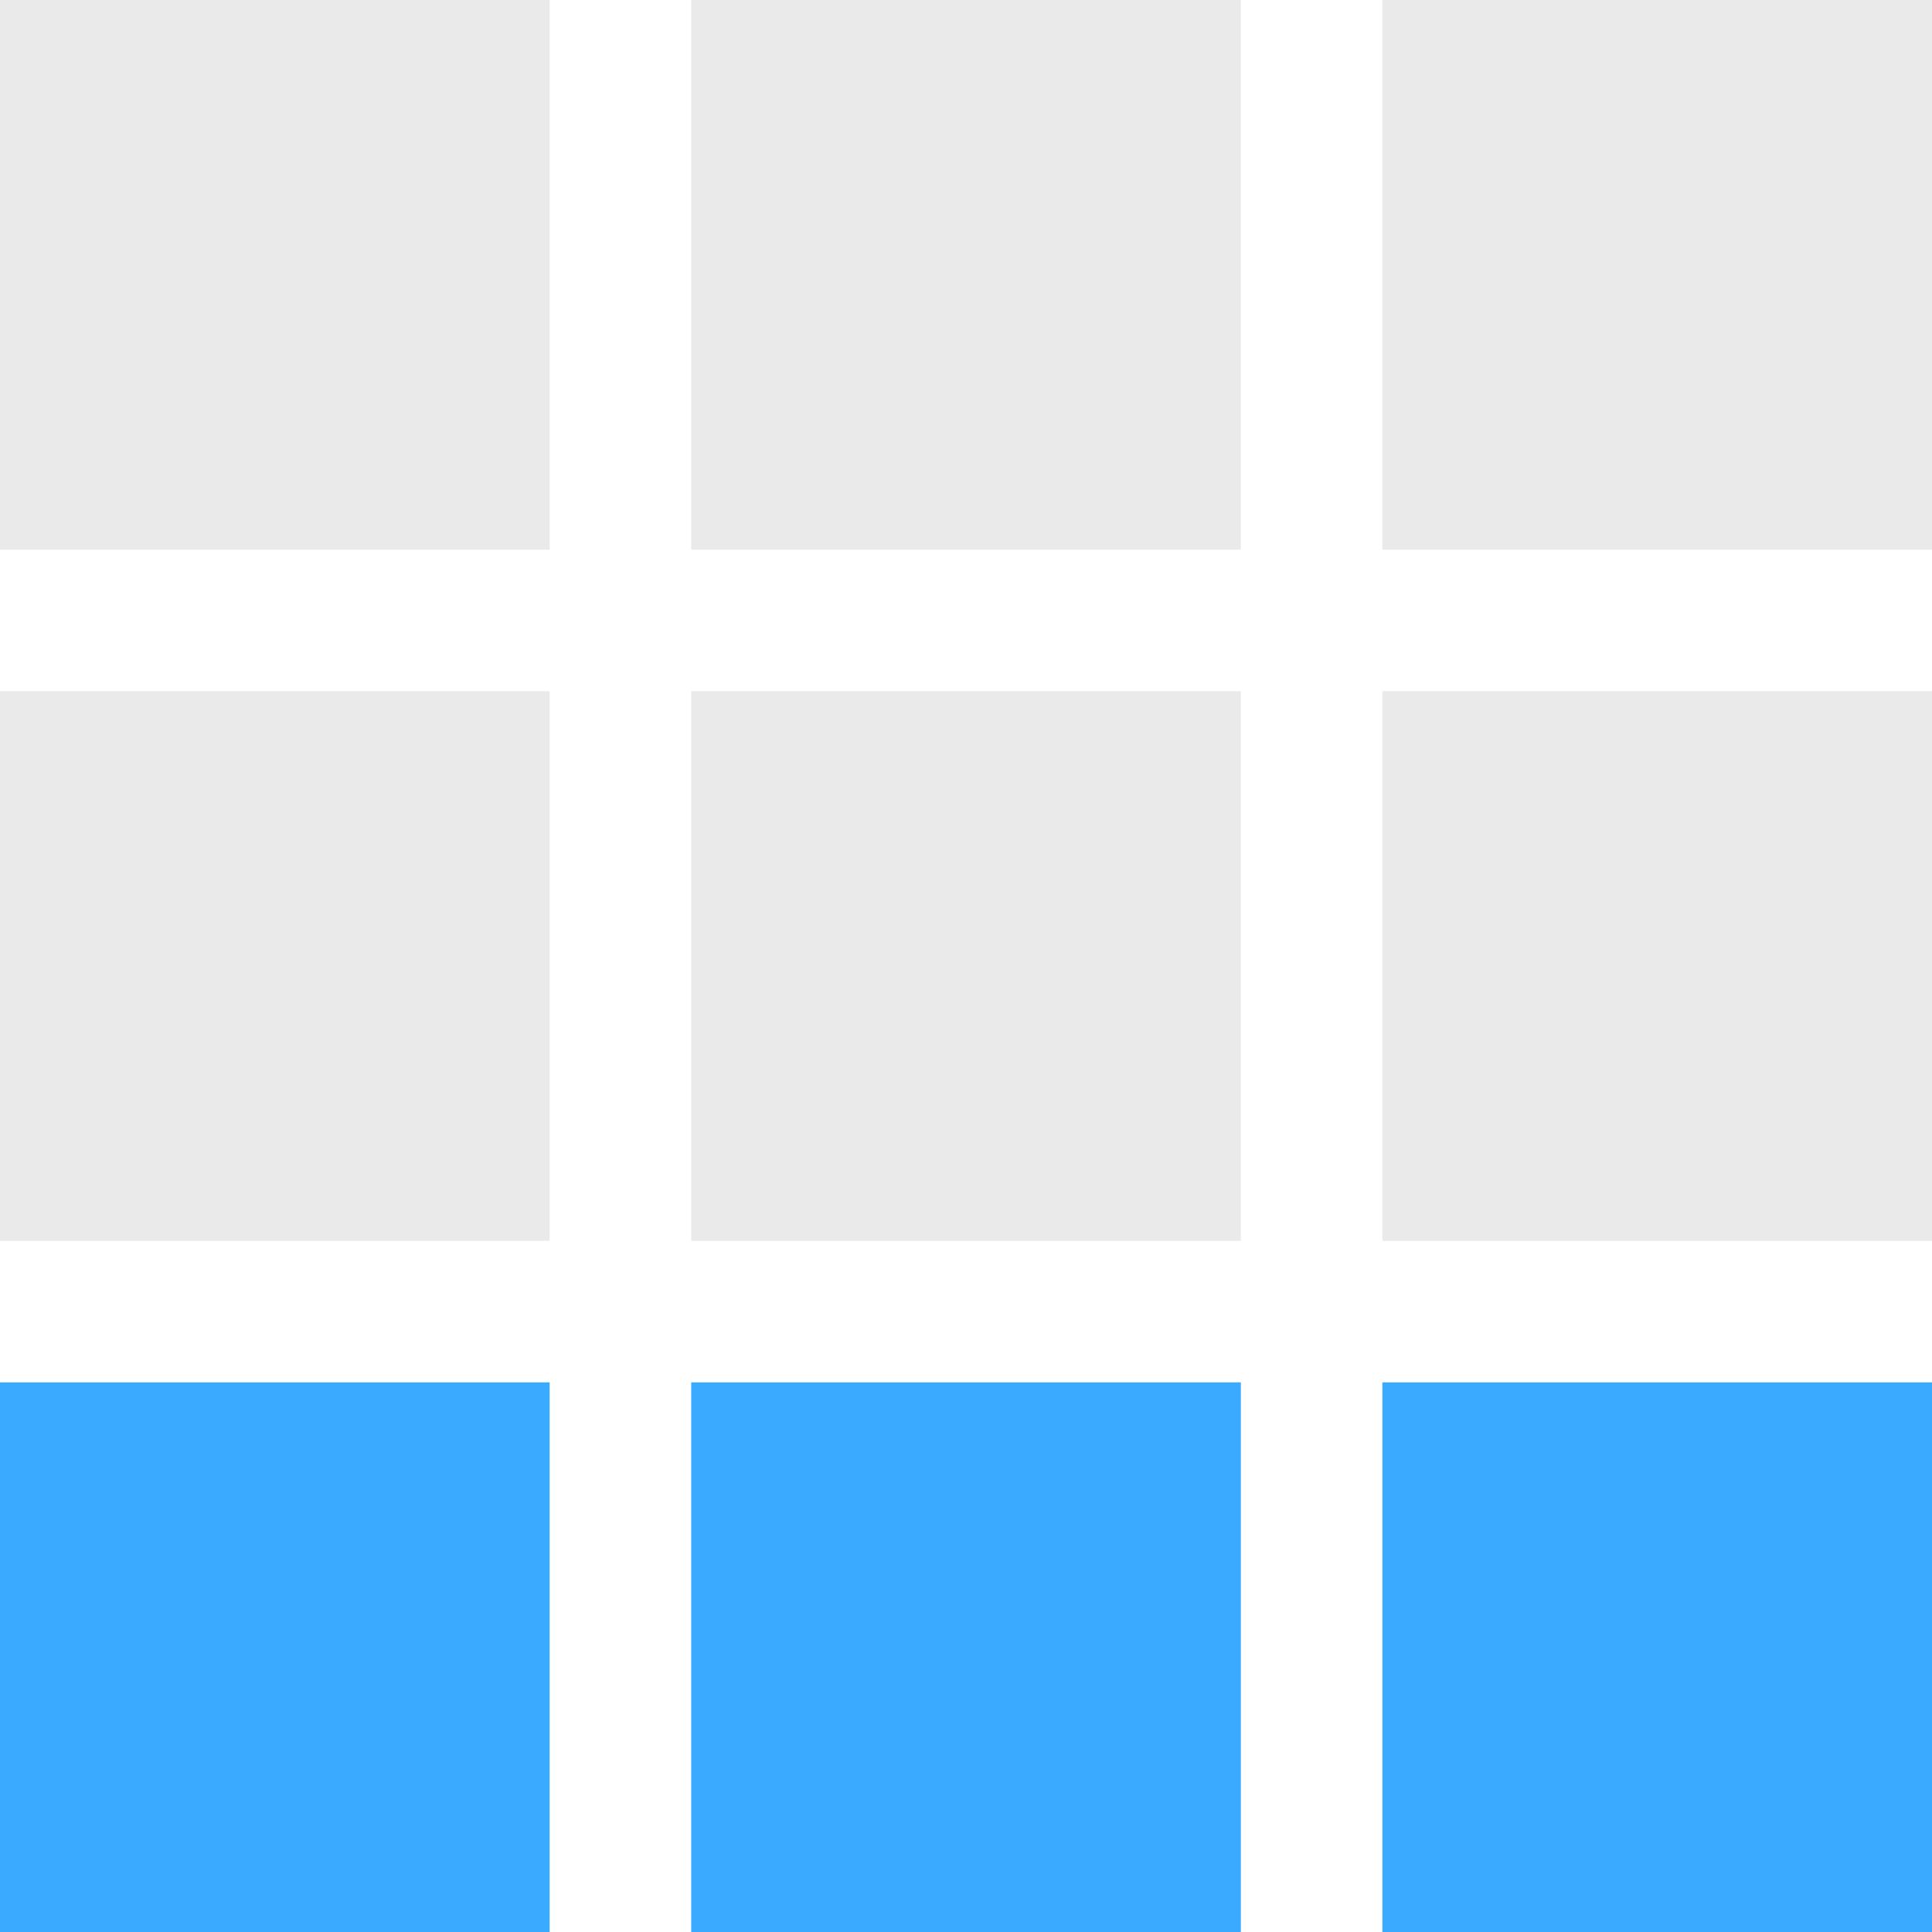
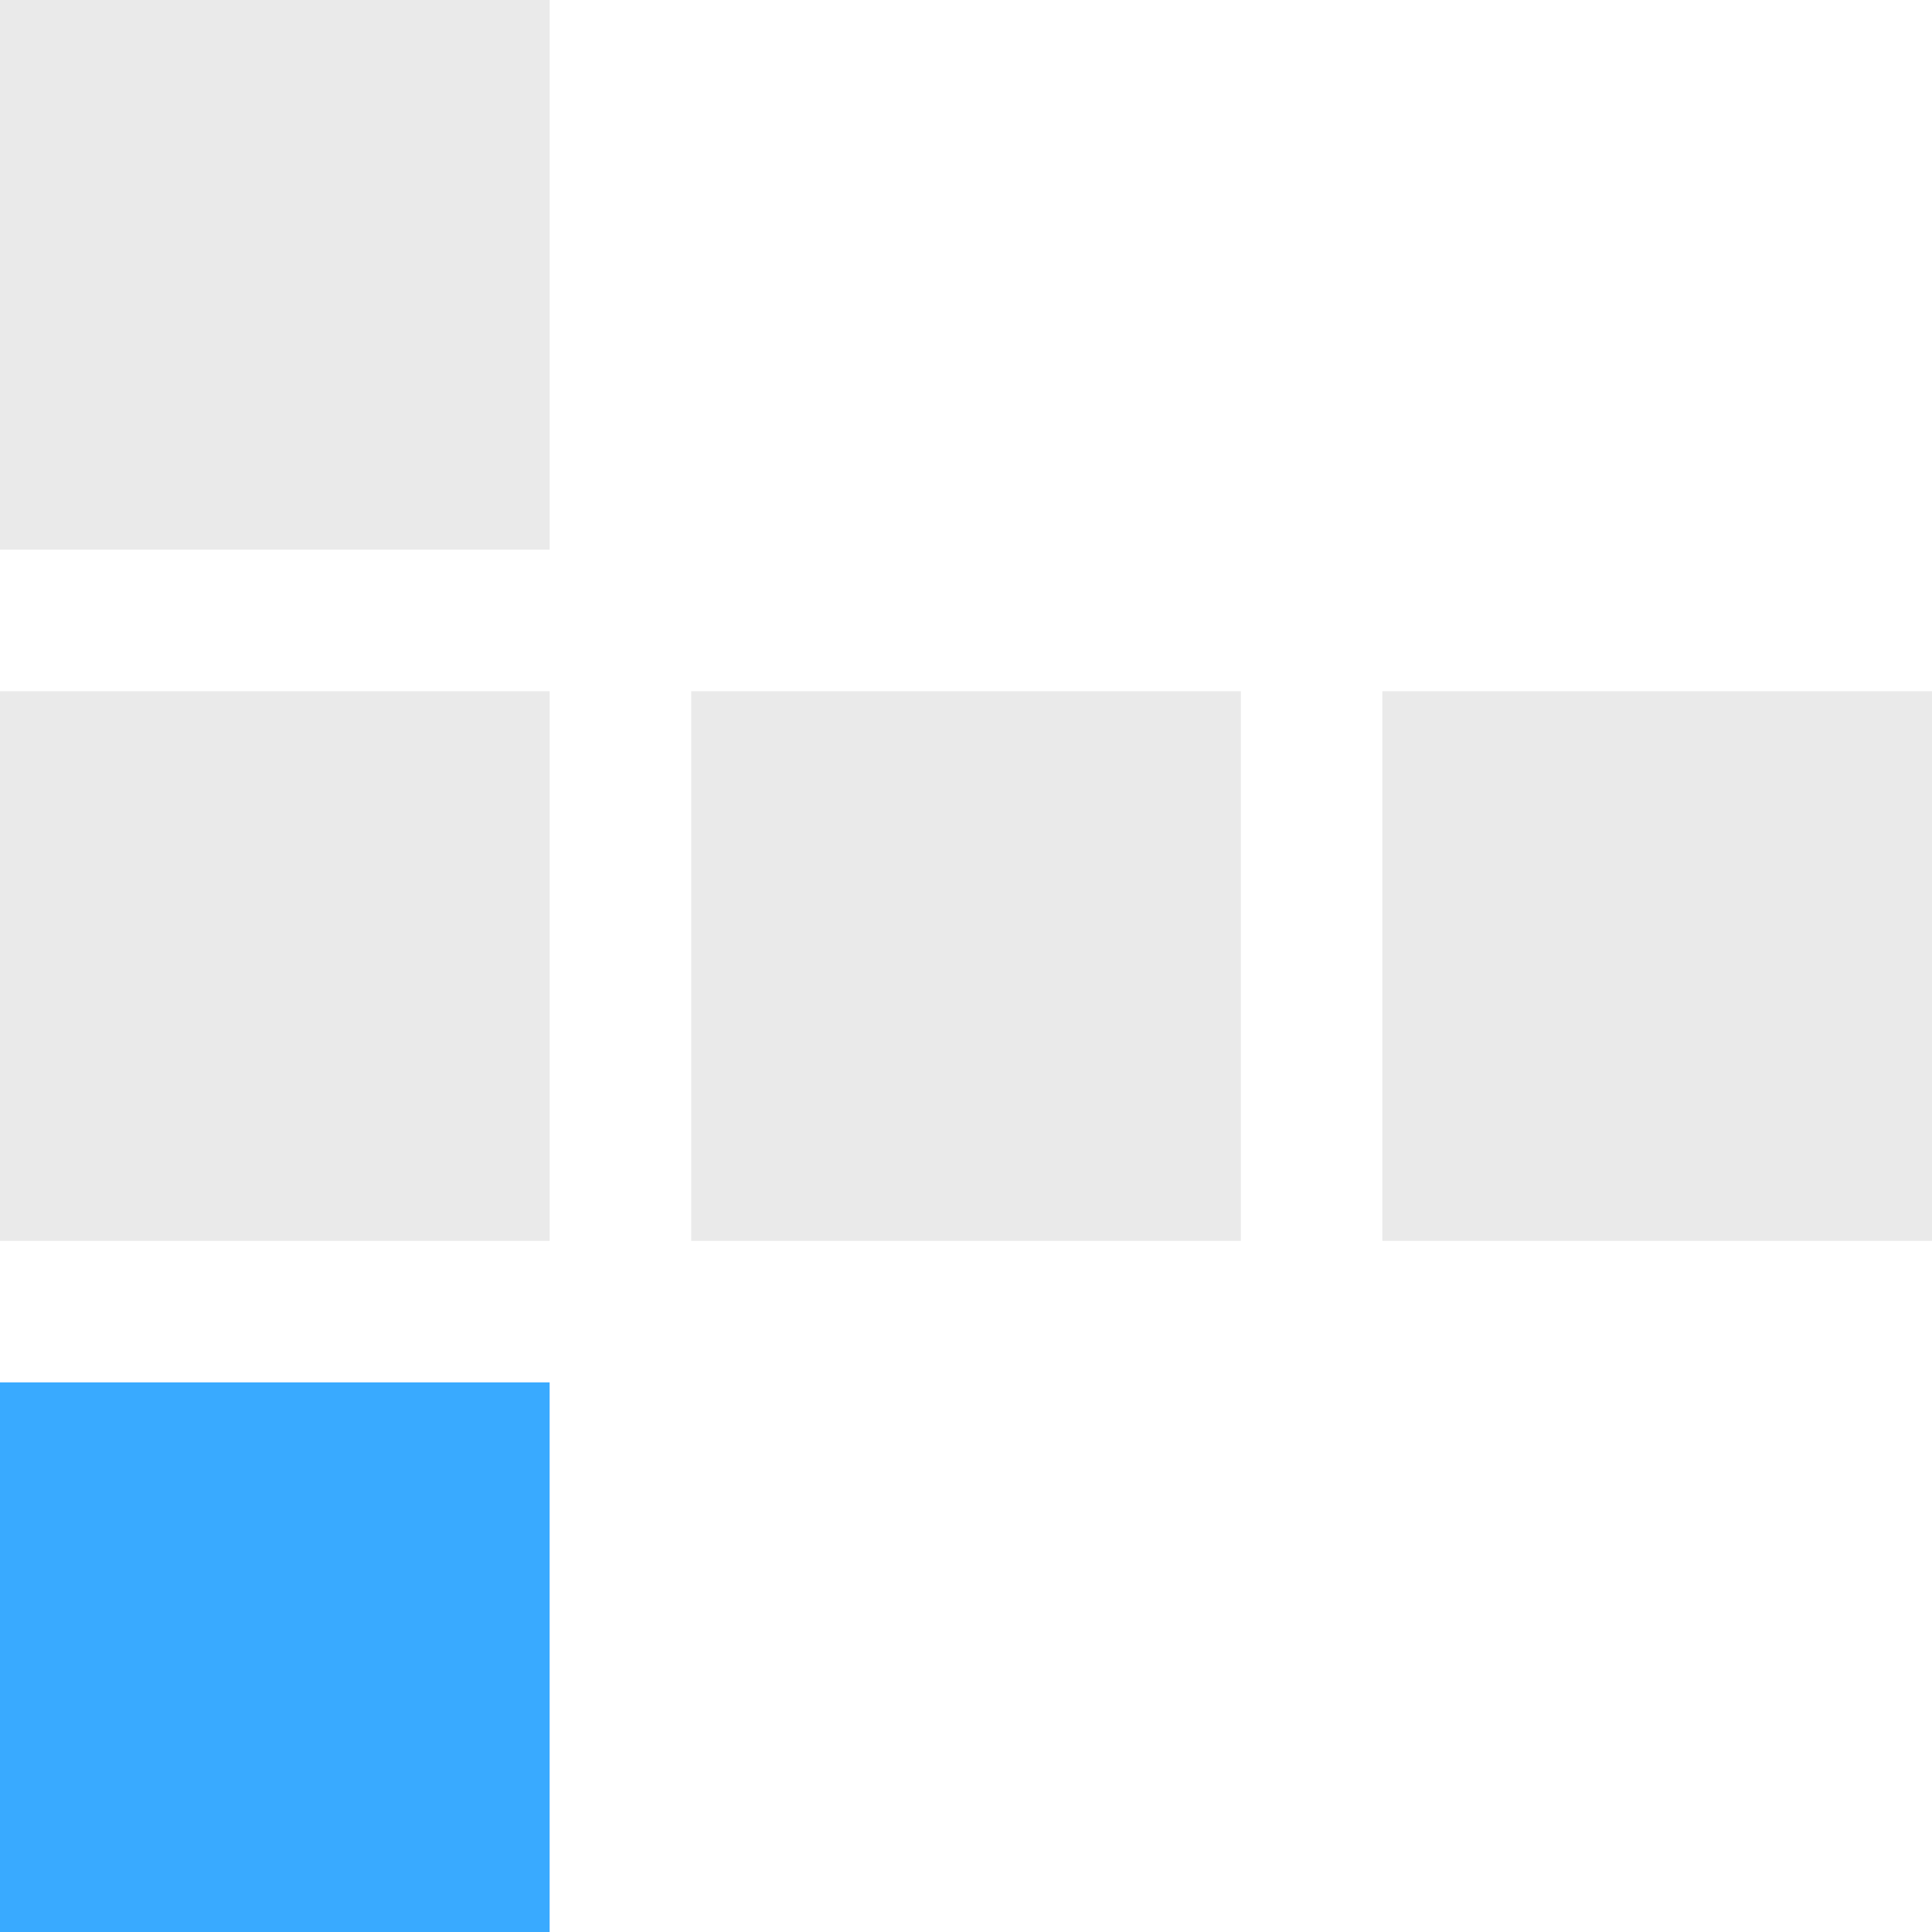
<svg xmlns="http://www.w3.org/2000/svg" viewBox="0 0 36.655 36.655">
  <path fill="#eaeaea" d="M0 0H10.428V10.428H0z" />
  <path fill="#eaeaea" d="M0 13.114H10.428V23.542H0z" />
  <path fill="#39aaff" d="M0 26.227H10.428V36.655H0z" />
-   <path fill="#eaeaea" d="M13.114 0H23.542V10.428H13.114z" />
  <path fill="#eaeaea" d="M13.114 13.114H23.542V23.542H13.114z" />
-   <path fill="#39aaff" d="M13.114 26.227H23.542V36.655H13.114z" />
-   <path fill="#eaeaea" d="M26.227 0H36.655V10.428H26.227z" />
  <path fill="#eaeaea" d="M26.227 13.114H36.655V23.542H26.227z" />
-   <path fill="#39aaff" d="M26.227 26.227H36.655V36.655H26.227z" />
</svg>